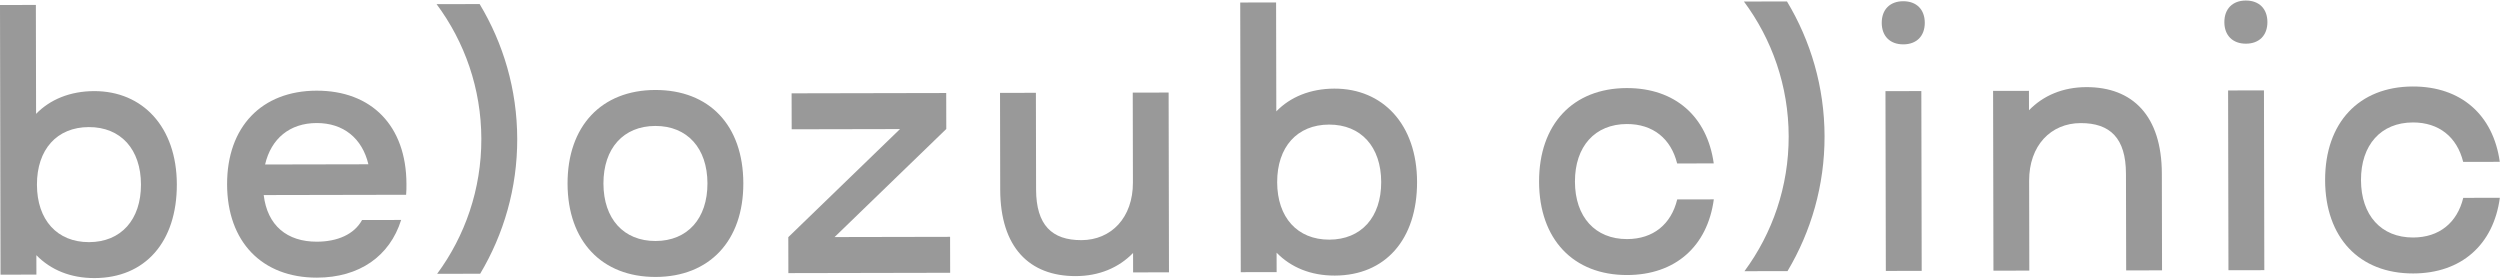
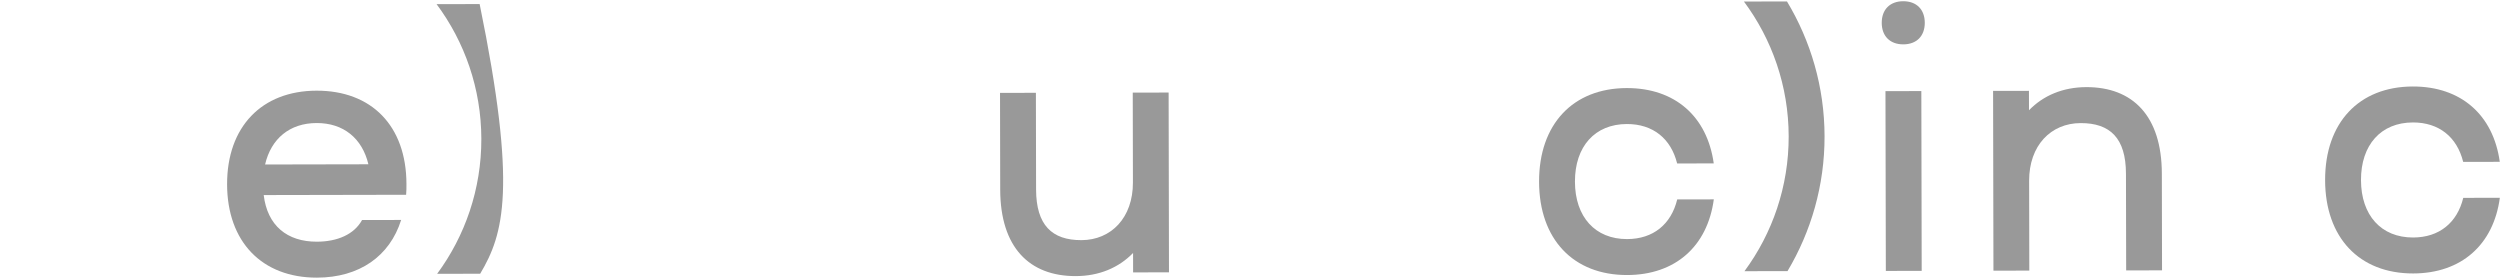
<svg xmlns="http://www.w3.org/2000/svg" width="331" height="37" viewBox="0 0 331 37" fill="none">
  <g opacity="0.5">
-     <path d="M18.665 24.428C18.656 19.764 15.99 16.817 11.762 16.826C7.535 16.834 4.882 19.791 4.891 24.455C4.9 29.121 7.566 32.068 11.792 32.059C16.02 32.051 18.674 29.094 18.665 24.428ZM23.413 24.418C23.428 32.036 19.212 36.804 12.515 36.817C9.333 36.823 6.719 35.734 4.815 33.786L4.82 36.357L0.071 36.367L-6.92407e-05 0.663L4.749 0.654L4.777 15.077C6.626 13.169 9.284 12.07 12.466 12.063C18.878 12.051 23.398 16.802 23.413 24.418Z" fill="#333333" />
    <path d="M35.097 21.778L48.775 21.751C47.96 18.325 45.486 16.282 41.925 16.29C38.363 16.297 35.897 18.349 35.097 21.778ZM41.956 32C44.663 31.995 46.894 31.038 47.935 29.132L53.112 29.122C51.601 33.932 47.57 36.748 41.965 36.76C34.7 36.774 30.083 32.024 30.067 24.406C30.052 16.79 34.65 12.02 41.916 12.005C49.182 11.991 53.799 16.648 53.814 24.359C53.815 24.835 53.816 25.311 53.77 25.788L34.915 25.826C35.398 29.871 38.015 32.008 41.956 32Z" fill="#333333" />
-     <path d="M63.73 18.39C63.717 11.726 61.52 5.541 57.805 0.551L63.505 0.539C66.65 5.769 68.468 11.859 68.481 18.381C68.494 24.902 66.7 30.999 63.576 36.242L57.877 36.254C61.571 31.247 63.744 25.054 63.73 18.39Z" fill="#333333" />
-     <path d="M86.766 16.675C82.539 16.684 79.885 19.641 79.895 24.305C79.904 28.971 82.569 31.917 86.796 31.909C91.022 31.901 93.676 28.943 93.667 24.278C93.657 19.613 90.992 16.667 86.766 16.675ZM86.756 11.914C93.879 11.9 98.401 16.557 98.417 24.268C98.432 31.886 93.929 36.654 86.805 36.668C79.681 36.682 75.16 31.932 75.144 24.315C75.129 16.698 79.632 11.928 86.756 11.914Z" fill="#333333" />
-     <path d="M125.791 31.356L125.801 36.117L104.381 36.16L104.371 31.399L119.161 17.089L104.818 17.118L104.808 12.357L125.279 12.316L125.288 17.077L110.498 31.387L125.791 31.356Z" fill="#333333" />
+     <path d="M63.73 18.39C63.717 11.726 61.52 5.541 57.805 0.551L63.505 0.539C68.494 24.902 66.7 30.999 63.576 36.242L57.877 36.254C61.571 31.247 63.744 25.054 63.73 18.39Z" fill="#333333" />
    <path d="M154.726 12.253L154.773 36.056L150.023 36.065L150.018 33.494C148.121 35.451 145.513 36.55 142.426 36.556C136.299 36.569 132.444 32.768 132.428 25.103L132.403 12.298L137.153 12.288L137.178 25.094C137.188 29.807 139.282 31.803 143.176 31.795C147.118 31.787 150.009 28.83 149.999 24.164L149.976 12.263L154.726 12.253Z" fill="#333333" />
-     <path d="M182.871 24.098C182.861 19.433 180.195 16.487 175.968 16.495C171.741 16.504 169.087 19.461 169.097 24.125C169.106 28.791 171.772 31.737 175.998 31.729C180.226 31.721 182.88 28.764 182.871 24.098ZM187.619 24.088C187.634 31.706 183.418 36.474 176.721 36.487C173.539 36.493 170.924 35.404 169.021 33.456L169.026 36.027L164.277 36.036L164.206 0.333L168.955 0.324L168.983 14.747C170.832 12.839 173.49 11.74 176.672 11.733C183.083 11.72 187.604 16.472 187.619 24.088Z" fill="#333333" />
    <path d="M203.773 24.061C203.758 16.445 208.261 11.675 215.385 11.661C221.749 11.648 226.031 15.399 226.899 21.634L222.054 21.644C221.24 18.36 218.861 16.414 215.394 16.421C211.168 16.43 208.514 19.387 208.523 24.051C208.533 28.717 211.199 31.663 215.425 31.655C218.891 31.648 221.263 29.691 222.063 26.405L226.908 26.395C226.065 32.633 221.798 36.402 215.434 36.414C208.311 36.428 203.788 31.678 203.773 24.061Z" fill="#333333" />
    <path d="M236.821 18.042C236.808 11.378 234.61 5.194 230.896 0.203L236.596 0.192C239.741 5.421 241.558 11.512 241.571 18.033C241.584 24.554 239.791 30.652 236.667 35.895L230.967 35.906C234.661 30.899 236.835 24.707 236.821 18.042Z" fill="#333333" />
    <path d="M254.432 35.861L249.684 35.87L249.636 12.068L254.385 12.058L254.432 35.861ZM251.986 0.163C253.744 0.159 254.838 1.251 254.841 3.012C254.845 4.774 253.755 5.871 251.997 5.874C250.241 5.878 249.146 4.786 249.142 3.024C249.139 1.263 250.23 0.166 251.986 0.163Z" fill="#333333" />
    <path d="M286.228 22.988L286.254 35.793L281.504 35.803L281.478 22.998C281.469 18.284 279.376 16.29 275.48 16.298C271.539 16.305 268.648 19.263 268.657 23.927L268.681 35.828L263.932 35.838L263.885 12.035L268.633 12.026L268.639 14.597C270.535 12.641 273.145 11.541 276.232 11.535C282.359 11.523 286.213 15.323 286.228 22.988Z" fill="#333333" />
-     <path d="M299.796 35.769L295.047 35.778L295 11.976L299.748 11.966L299.796 35.769ZM297.349 0.071C299.107 0.067 300.201 1.159 300.205 2.921C300.208 4.683 299.119 5.779 297.361 5.783C295.604 5.786 294.509 4.694 294.505 2.932C294.502 1.171 295.593 0.074 297.349 0.071Z" fill="#333333" />
    <path d="M307.845 23.852C307.83 16.236 312.333 11.466 319.456 11.452C325.821 11.439 330.102 15.191 330.971 21.425L326.126 21.435C325.312 18.151 322.933 16.206 319.466 16.212C315.24 16.221 312.586 19.178 312.595 23.842C312.604 28.508 315.27 31.454 319.496 31.446C322.963 31.439 325.334 29.482 326.135 26.196L330.98 26.186C330.137 32.424 325.87 36.193 319.506 36.205C312.382 36.219 307.86 31.469 307.845 23.852Z" fill="#333333" />
  </g>
</svg>